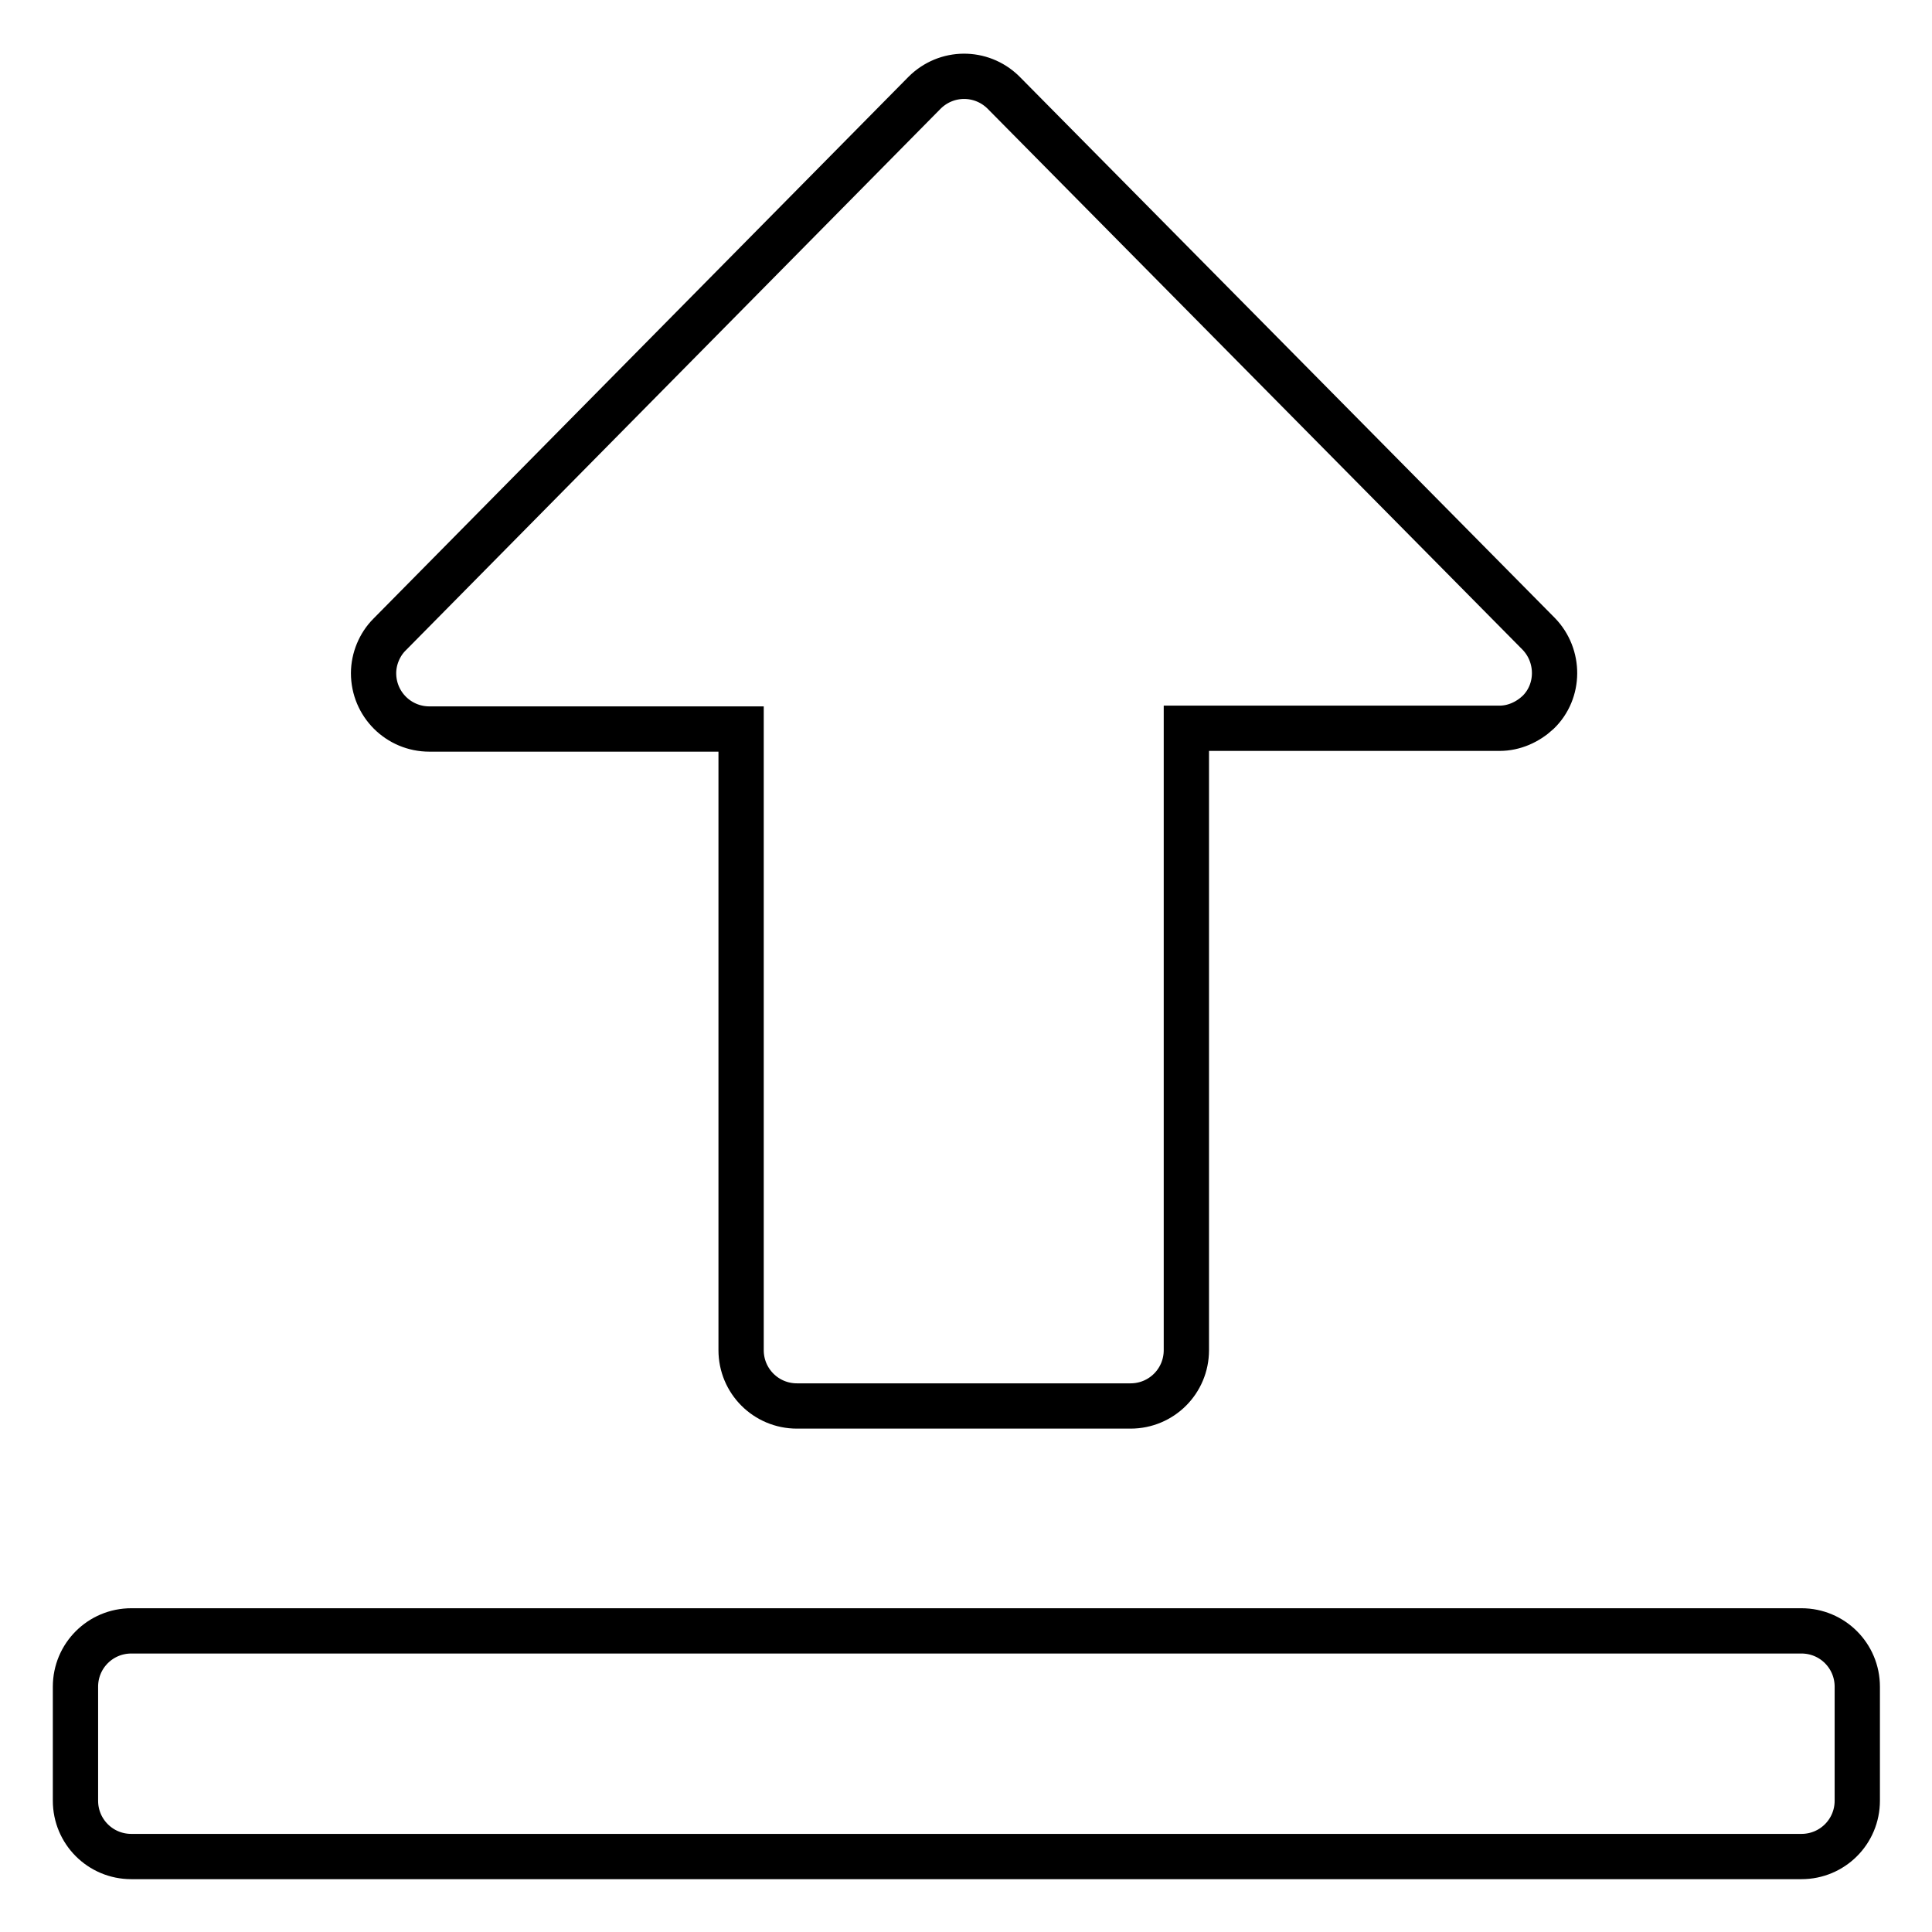
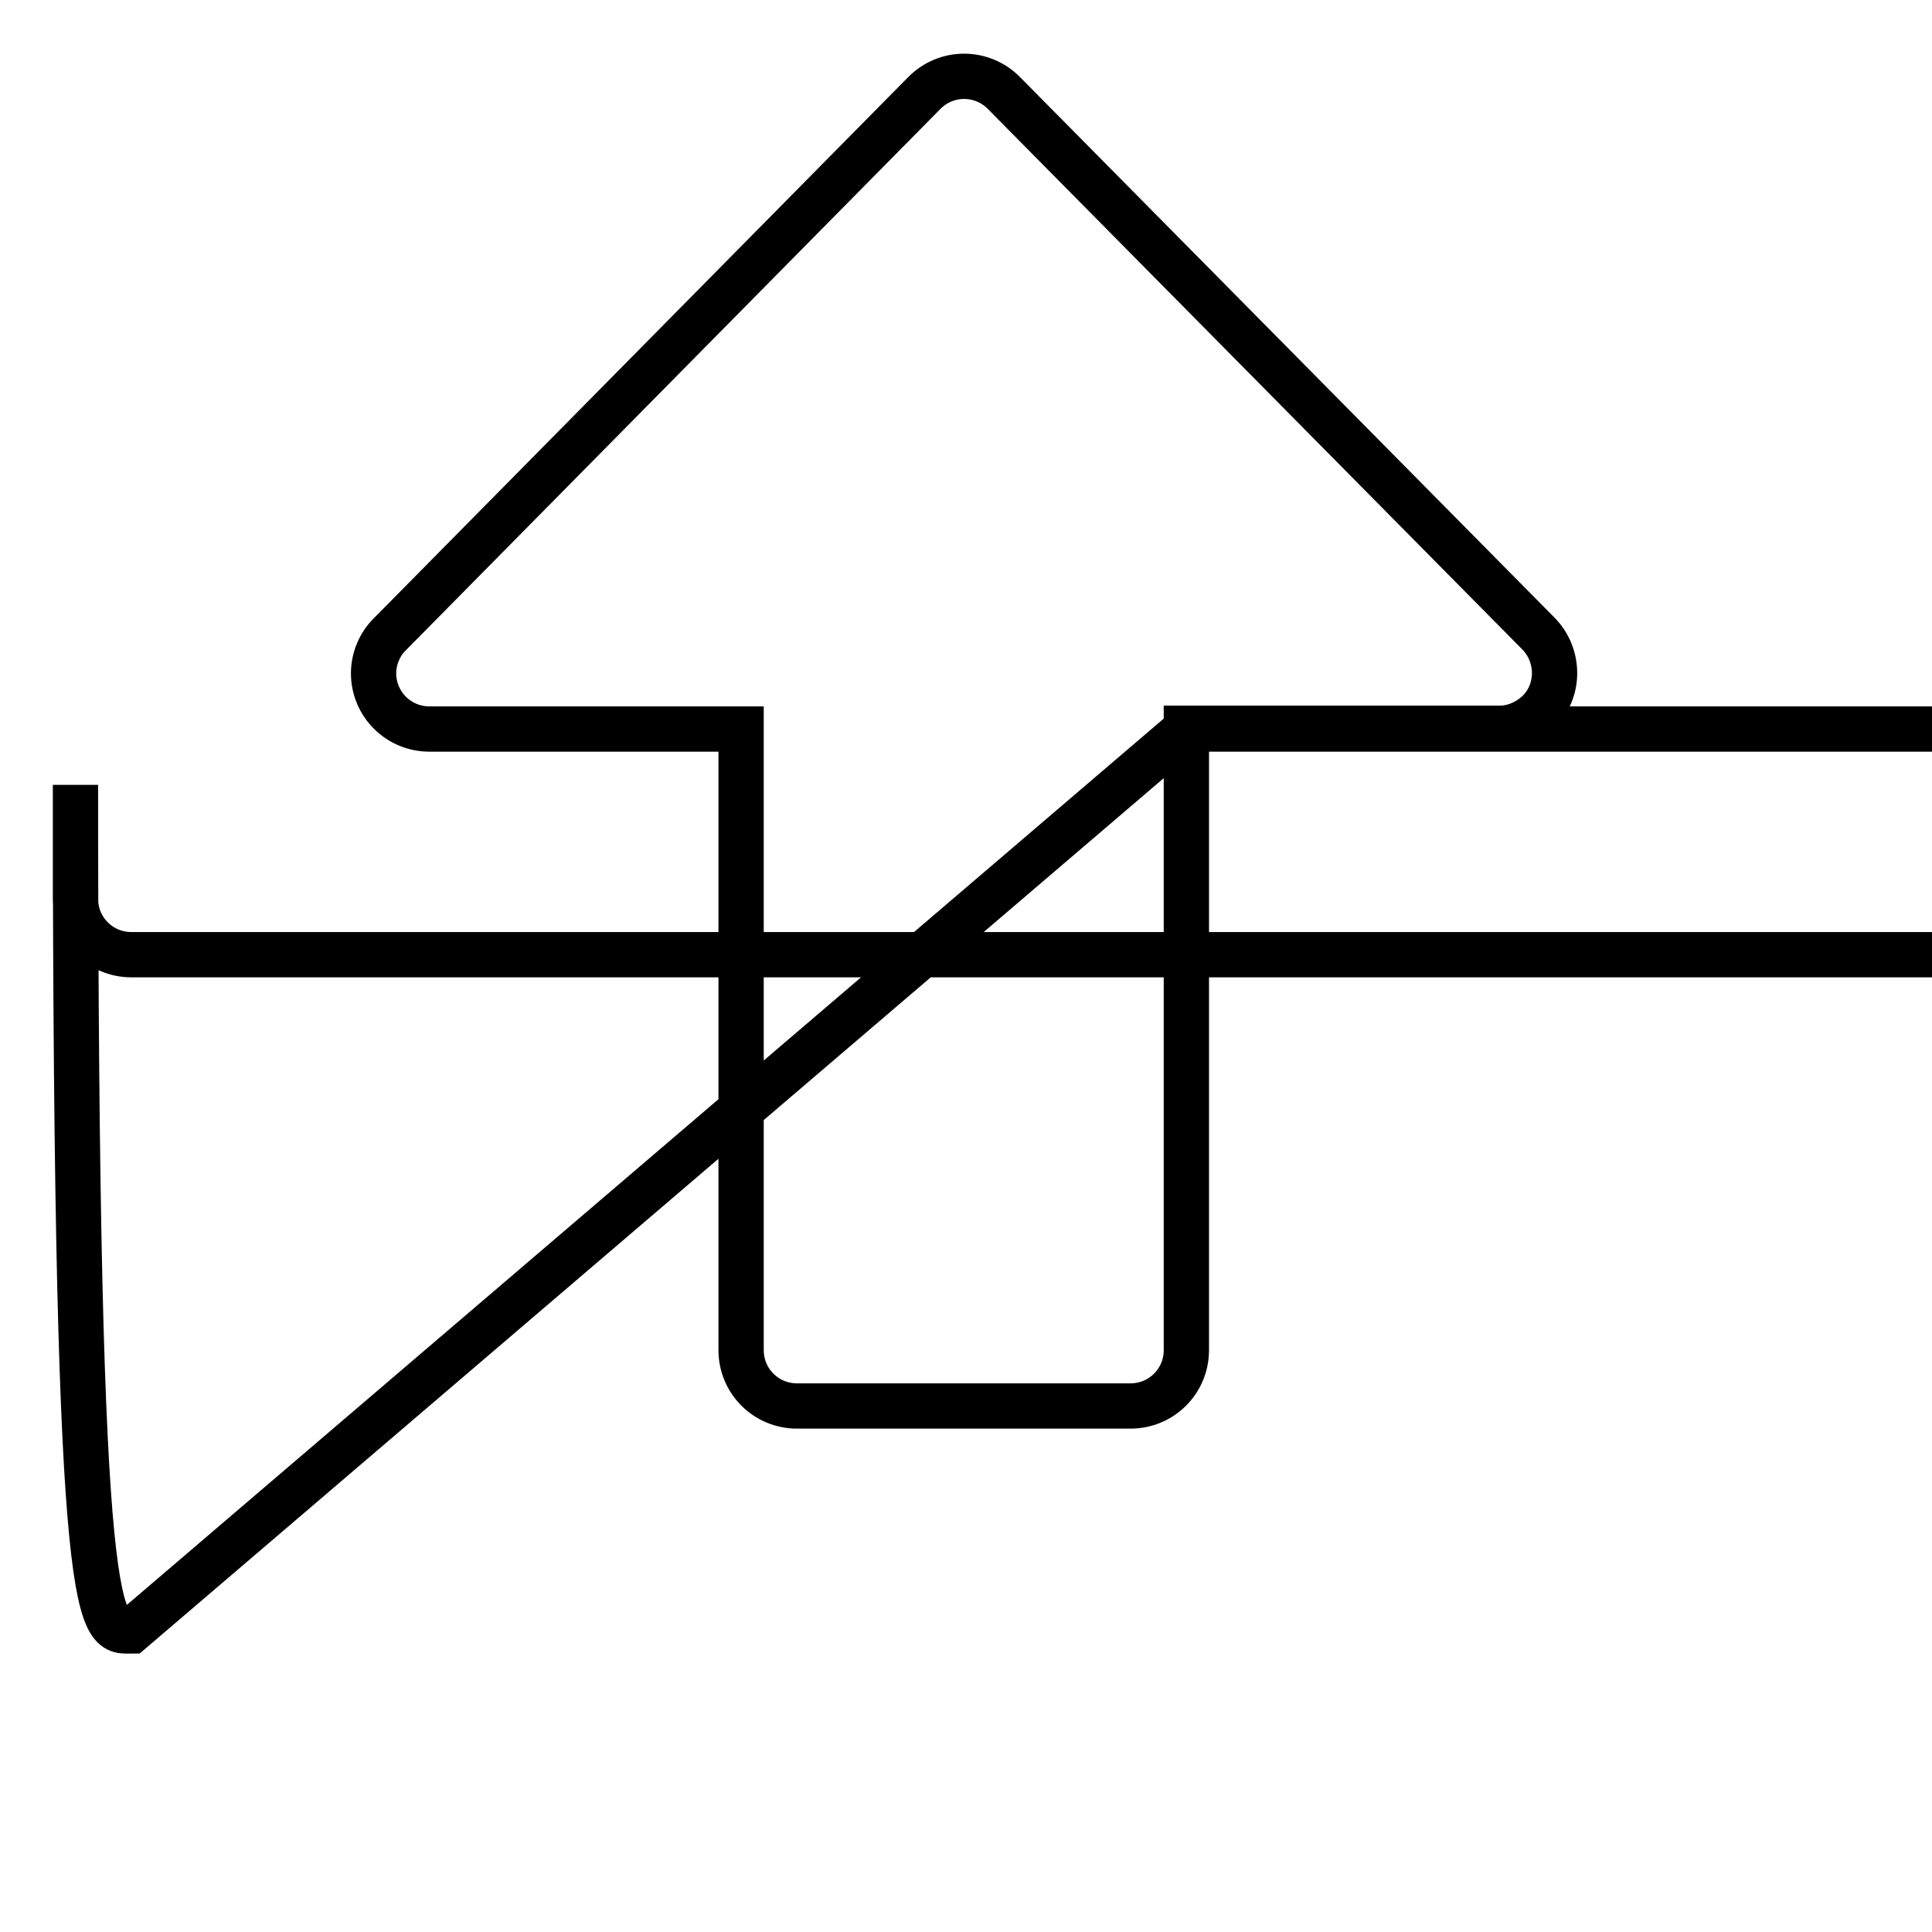
<svg xmlns="http://www.w3.org/2000/svg" version="1.1" x="0px" y="0px" viewBox="0 0 256 256" enable-background="new 0 0 256 256" xml:space="preserve">
  <g>
-     <path stroke-width="6" fill-opacity="0" stroke="#000000" d="M157.2,96.6v82.3c0,4.1-3.3,7.4-7.4,7.4h-44.2c-4.1,0-7.4-3.3-7.4-7.4V96.6H56.9c-4.1,0-7.4-3.3-7.4-7.4 c0-1.9,0.8-3.8,2.1-5.1l70.9-71.8c2.9-2.9,7.5-2.9,10.4-0.1l0.1,0.1L203.9,84c2.8,2.9,2.8,7.6-0.1,10.4c-1.4,1.3-3.2,2.1-5.1,2.1 H157.2z M17.4,216.1h221.3c4.1,0,7.4,3.3,7.4,7.4v15.1c0,4.1-3.3,7.4-7.4,7.4H17.4c-4.1,0-7.4-3.3-7.4-7.4v-15.1 C10,219.4,13.3,216.1,17.4,216.1z" />
+     <path stroke-width="6" fill-opacity="0" stroke="#000000" d="M157.2,96.6v82.3c0,4.1-3.3,7.4-7.4,7.4h-44.2c-4.1,0-7.4-3.3-7.4-7.4V96.6H56.9c-4.1,0-7.4-3.3-7.4-7.4 c0-1.9,0.8-3.8,2.1-5.1l70.9-71.8c2.9-2.9,7.5-2.9,10.4-0.1l0.1,0.1L203.9,84c2.8,2.9,2.8,7.6-0.1,10.4c-1.4,1.3-3.2,2.1-5.1,2.1 H157.2z h221.3c4.1,0,7.4,3.3,7.4,7.4v15.1c0,4.1-3.3,7.4-7.4,7.4H17.4c-4.1,0-7.4-3.3-7.4-7.4v-15.1 C10,219.4,13.3,216.1,17.4,216.1z" />
  </g>
</svg>